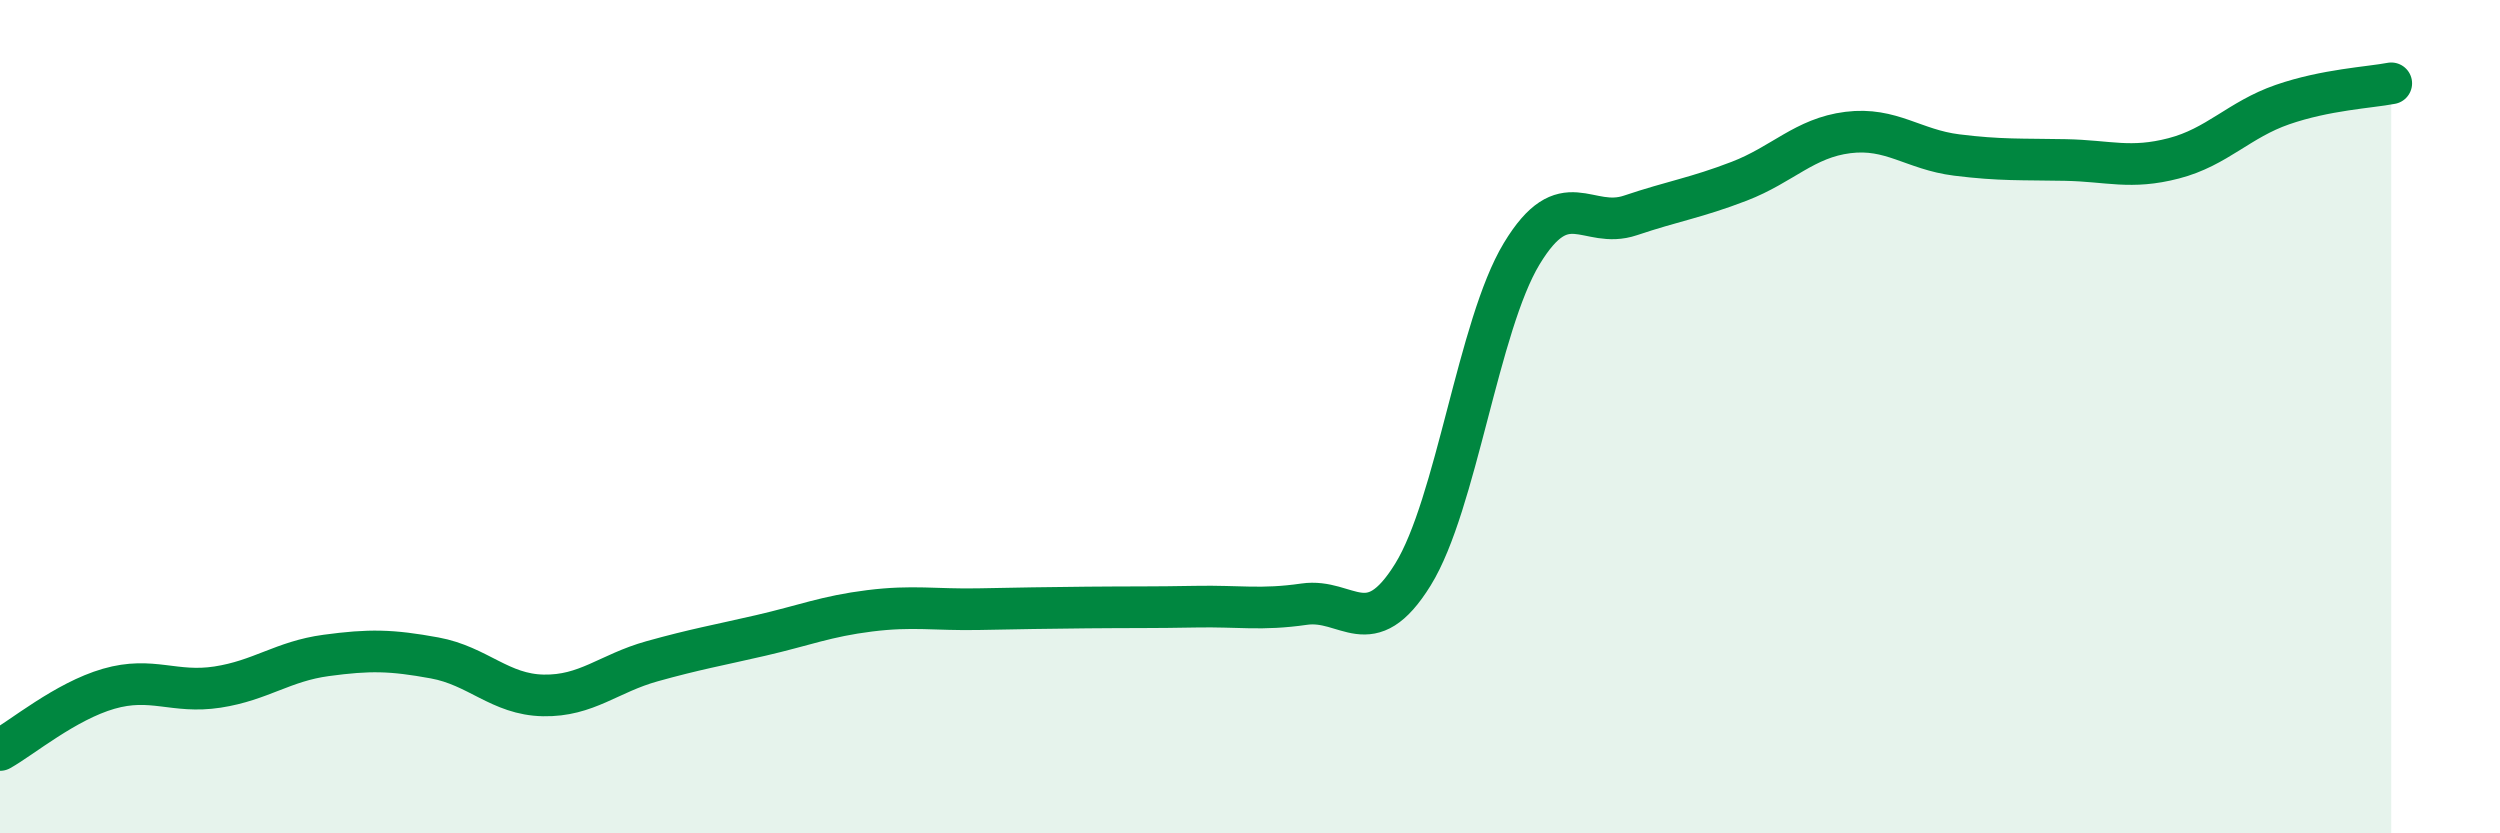
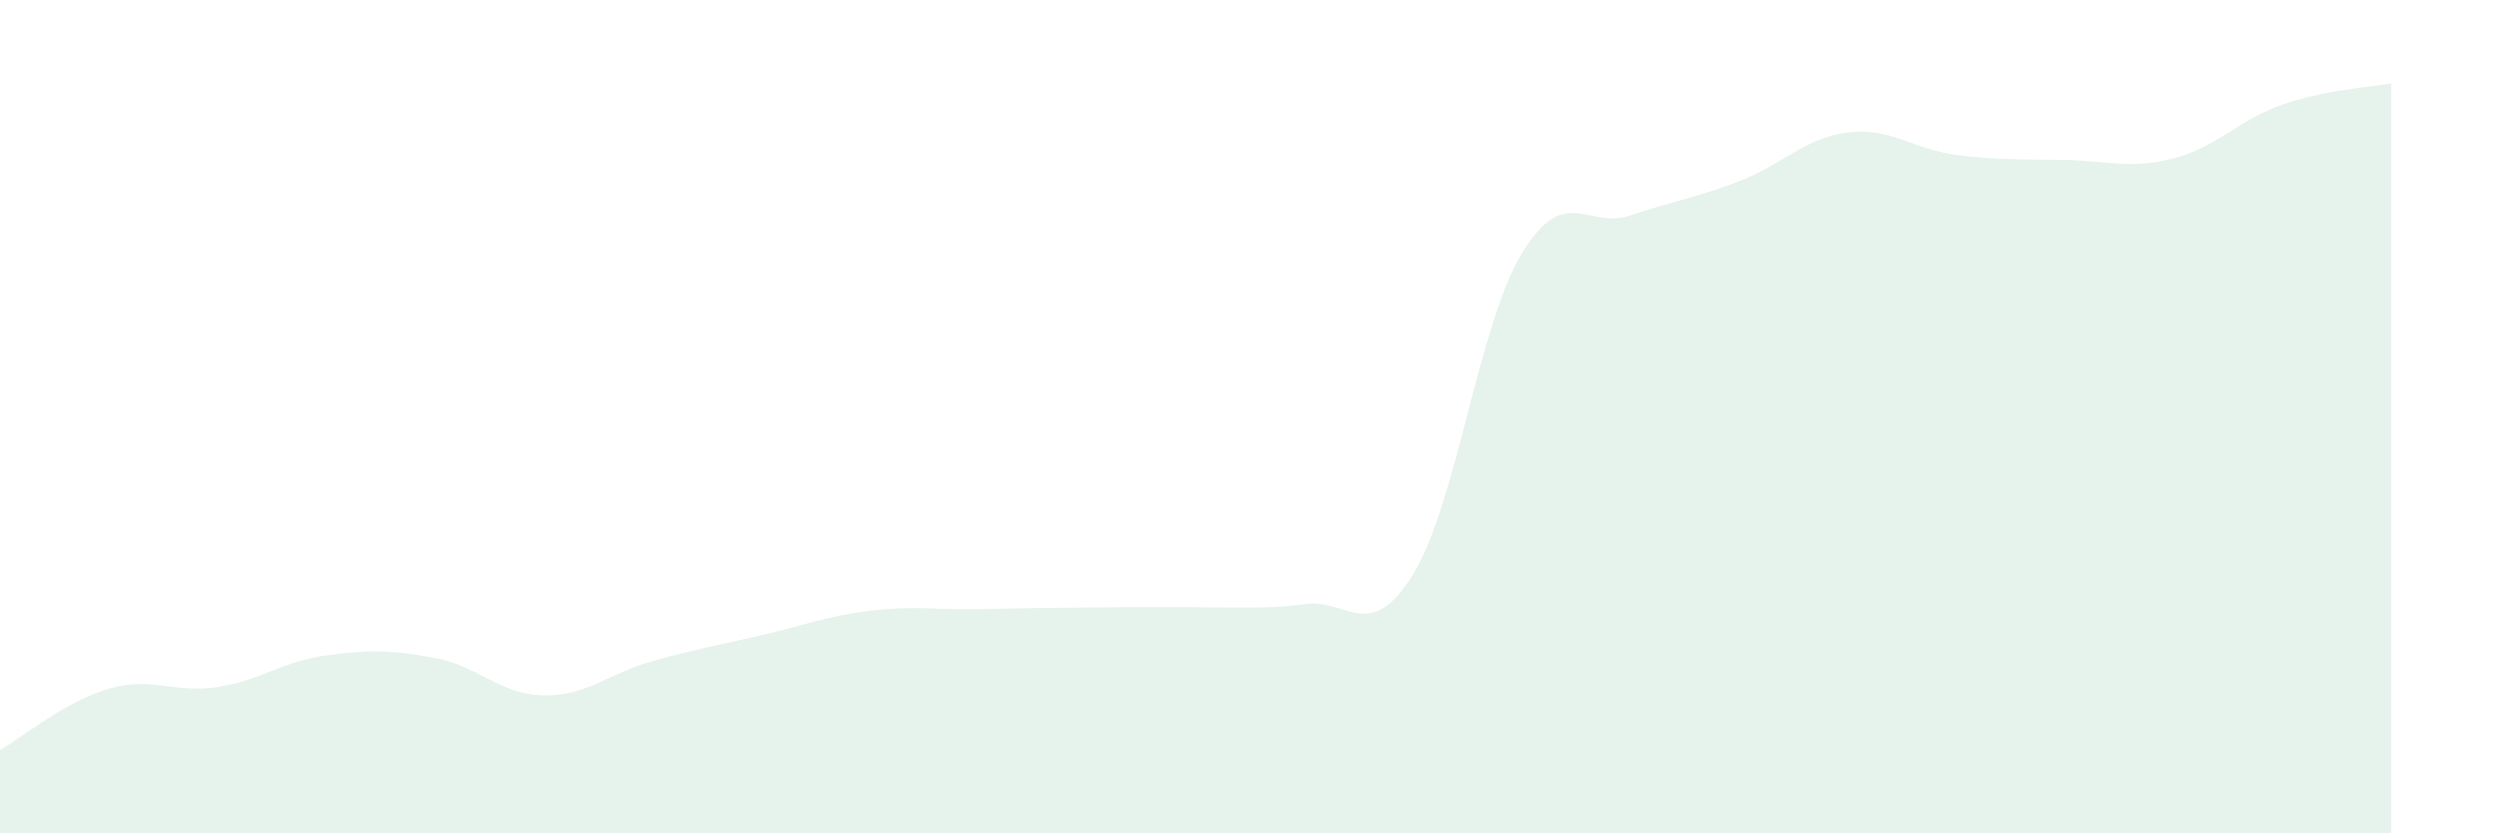
<svg xmlns="http://www.w3.org/2000/svg" width="60" height="20" viewBox="0 0 60 20">
-   <path d="M 0,18 C 0.52,17.71 1.57,16.83 2.61,16.53 C 3.65,16.23 4.18,16.65 5.22,16.49 C 6.26,16.33 6.79,15.87 7.83,15.73 C 8.87,15.59 9.39,15.6 10.43,15.79 C 11.47,15.98 12,16.67 13.04,16.69 C 14.08,16.71 14.61,16.16 15.65,15.87 C 16.69,15.58 17.22,15.49 18.26,15.25 C 19.3,15.01 19.83,14.79 20.87,14.66 C 21.91,14.53 22.44,14.64 23.48,14.62 C 24.52,14.6 25.05,14.59 26.09,14.58 C 27.13,14.57 27.66,14.58 28.7,14.56 C 29.74,14.54 30.26,14.65 31.3,14.5 C 32.34,14.35 32.87,15.47 33.91,13.79 C 34.95,12.11 35.48,7.81 36.52,6.09 C 37.56,4.37 38.09,5.52 39.13,5.17 C 40.17,4.82 40.7,4.75 41.74,4.35 C 42.78,3.95 43.31,3.31 44.35,3.18 C 45.39,3.05 45.92,3.59 46.96,3.72 C 48,3.85 48.53,3.82 49.57,3.84 C 50.61,3.86 51.13,4.07 52.17,3.8 C 53.21,3.53 53.74,2.87 54.78,2.51 C 55.82,2.15 56.87,2.1 57.39,2L57.39 20L0 20Z" fill="#008740" opacity="0.1" stroke-linecap="round" stroke-linejoin="round" />
-   <path d="M 0,18 C 0.52,17.71 1.57,16.83 2.61,16.53 C 3.65,16.23 4.18,16.65 5.22,16.49 C 6.26,16.33 6.79,15.87 7.83,15.73 C 8.87,15.59 9.39,15.6 10.43,15.79 C 11.47,15.98 12,16.67 13.04,16.69 C 14.08,16.71 14.61,16.16 15.65,15.87 C 16.69,15.58 17.22,15.49 18.26,15.25 C 19.3,15.01 19.83,14.79 20.87,14.66 C 21.91,14.53 22.44,14.64 23.48,14.62 C 24.52,14.6 25.05,14.59 26.09,14.58 C 27.13,14.57 27.66,14.58 28.7,14.56 C 29.74,14.54 30.26,14.65 31.3,14.5 C 32.34,14.35 32.87,15.47 33.91,13.79 C 34.95,12.11 35.48,7.81 36.52,6.09 C 37.56,4.37 38.09,5.52 39.13,5.17 C 40.17,4.82 40.7,4.75 41.74,4.35 C 42.78,3.95 43.31,3.31 44.35,3.18 C 45.39,3.05 45.92,3.59 46.96,3.72 C 48,3.85 48.53,3.82 49.57,3.84 C 50.61,3.86 51.13,4.07 52.17,3.8 C 53.21,3.53 53.74,2.87 54.78,2.51 C 55.82,2.15 56.87,2.1 57.39,2" stroke="#008740" stroke-width="1" fill="none" stroke-linecap="round" stroke-linejoin="round" />
+   <path d="M 0,18 C 0.52,17.71 1.57,16.83 2.61,16.53 C 3.65,16.23 4.18,16.65 5.22,16.49 C 6.26,16.33 6.79,15.87 7.83,15.73 C 8.87,15.59 9.39,15.6 10.43,15.79 C 11.47,15.98 12,16.67 13.04,16.69 C 14.08,16.71 14.61,16.16 15.65,15.87 C 16.69,15.58 17.22,15.49 18.26,15.25 C 19.3,15.01 19.83,14.79 20.87,14.66 C 21.91,14.53 22.44,14.64 23.48,14.62 C 24.52,14.6 25.05,14.59 26.09,14.58 C 29.74,14.54 30.26,14.65 31.3,14.5 C 32.34,14.35 32.87,15.47 33.91,13.79 C 34.95,12.11 35.48,7.81 36.52,6.09 C 37.56,4.37 38.09,5.52 39.13,5.17 C 40.17,4.82 40.7,4.75 41.74,4.35 C 42.78,3.95 43.31,3.31 44.35,3.18 C 45.39,3.05 45.92,3.59 46.96,3.72 C 48,3.85 48.53,3.82 49.57,3.84 C 50.61,3.86 51.13,4.07 52.17,3.8 C 53.21,3.53 53.74,2.87 54.78,2.51 C 55.82,2.15 56.87,2.1 57.39,2L57.39 20L0 20Z" fill="#008740" opacity="0.1" stroke-linecap="round" stroke-linejoin="round" />
</svg>